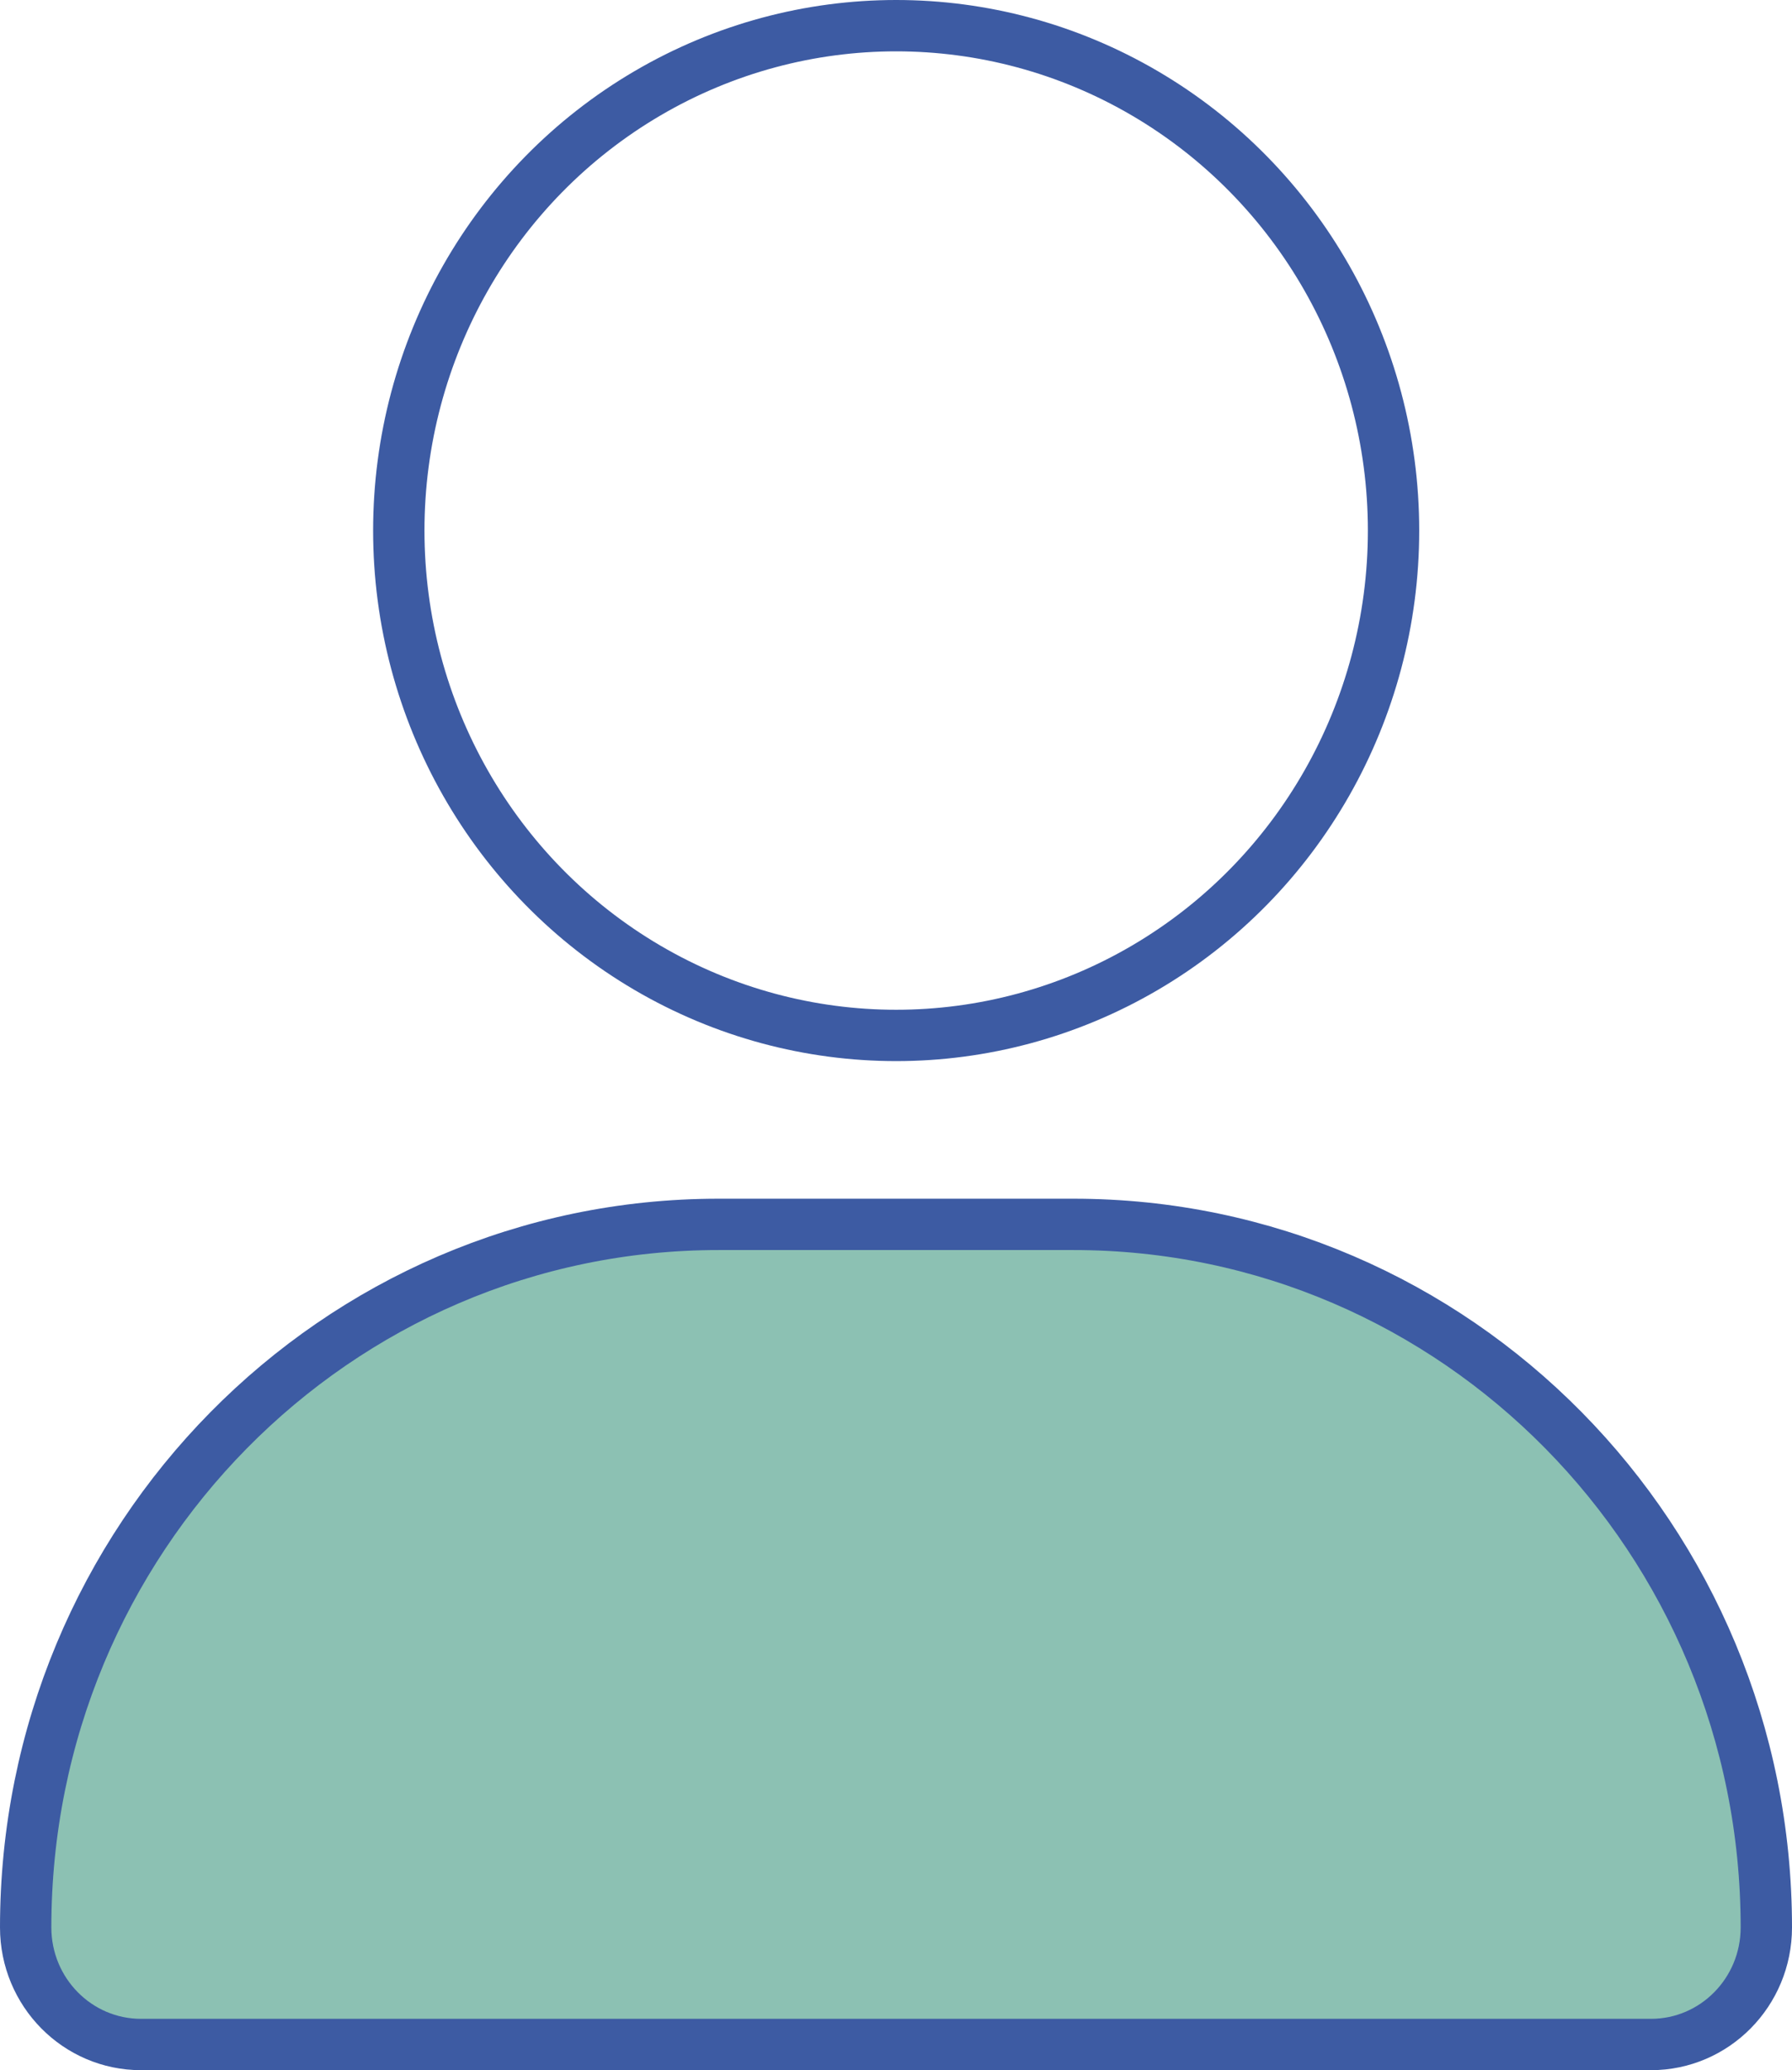
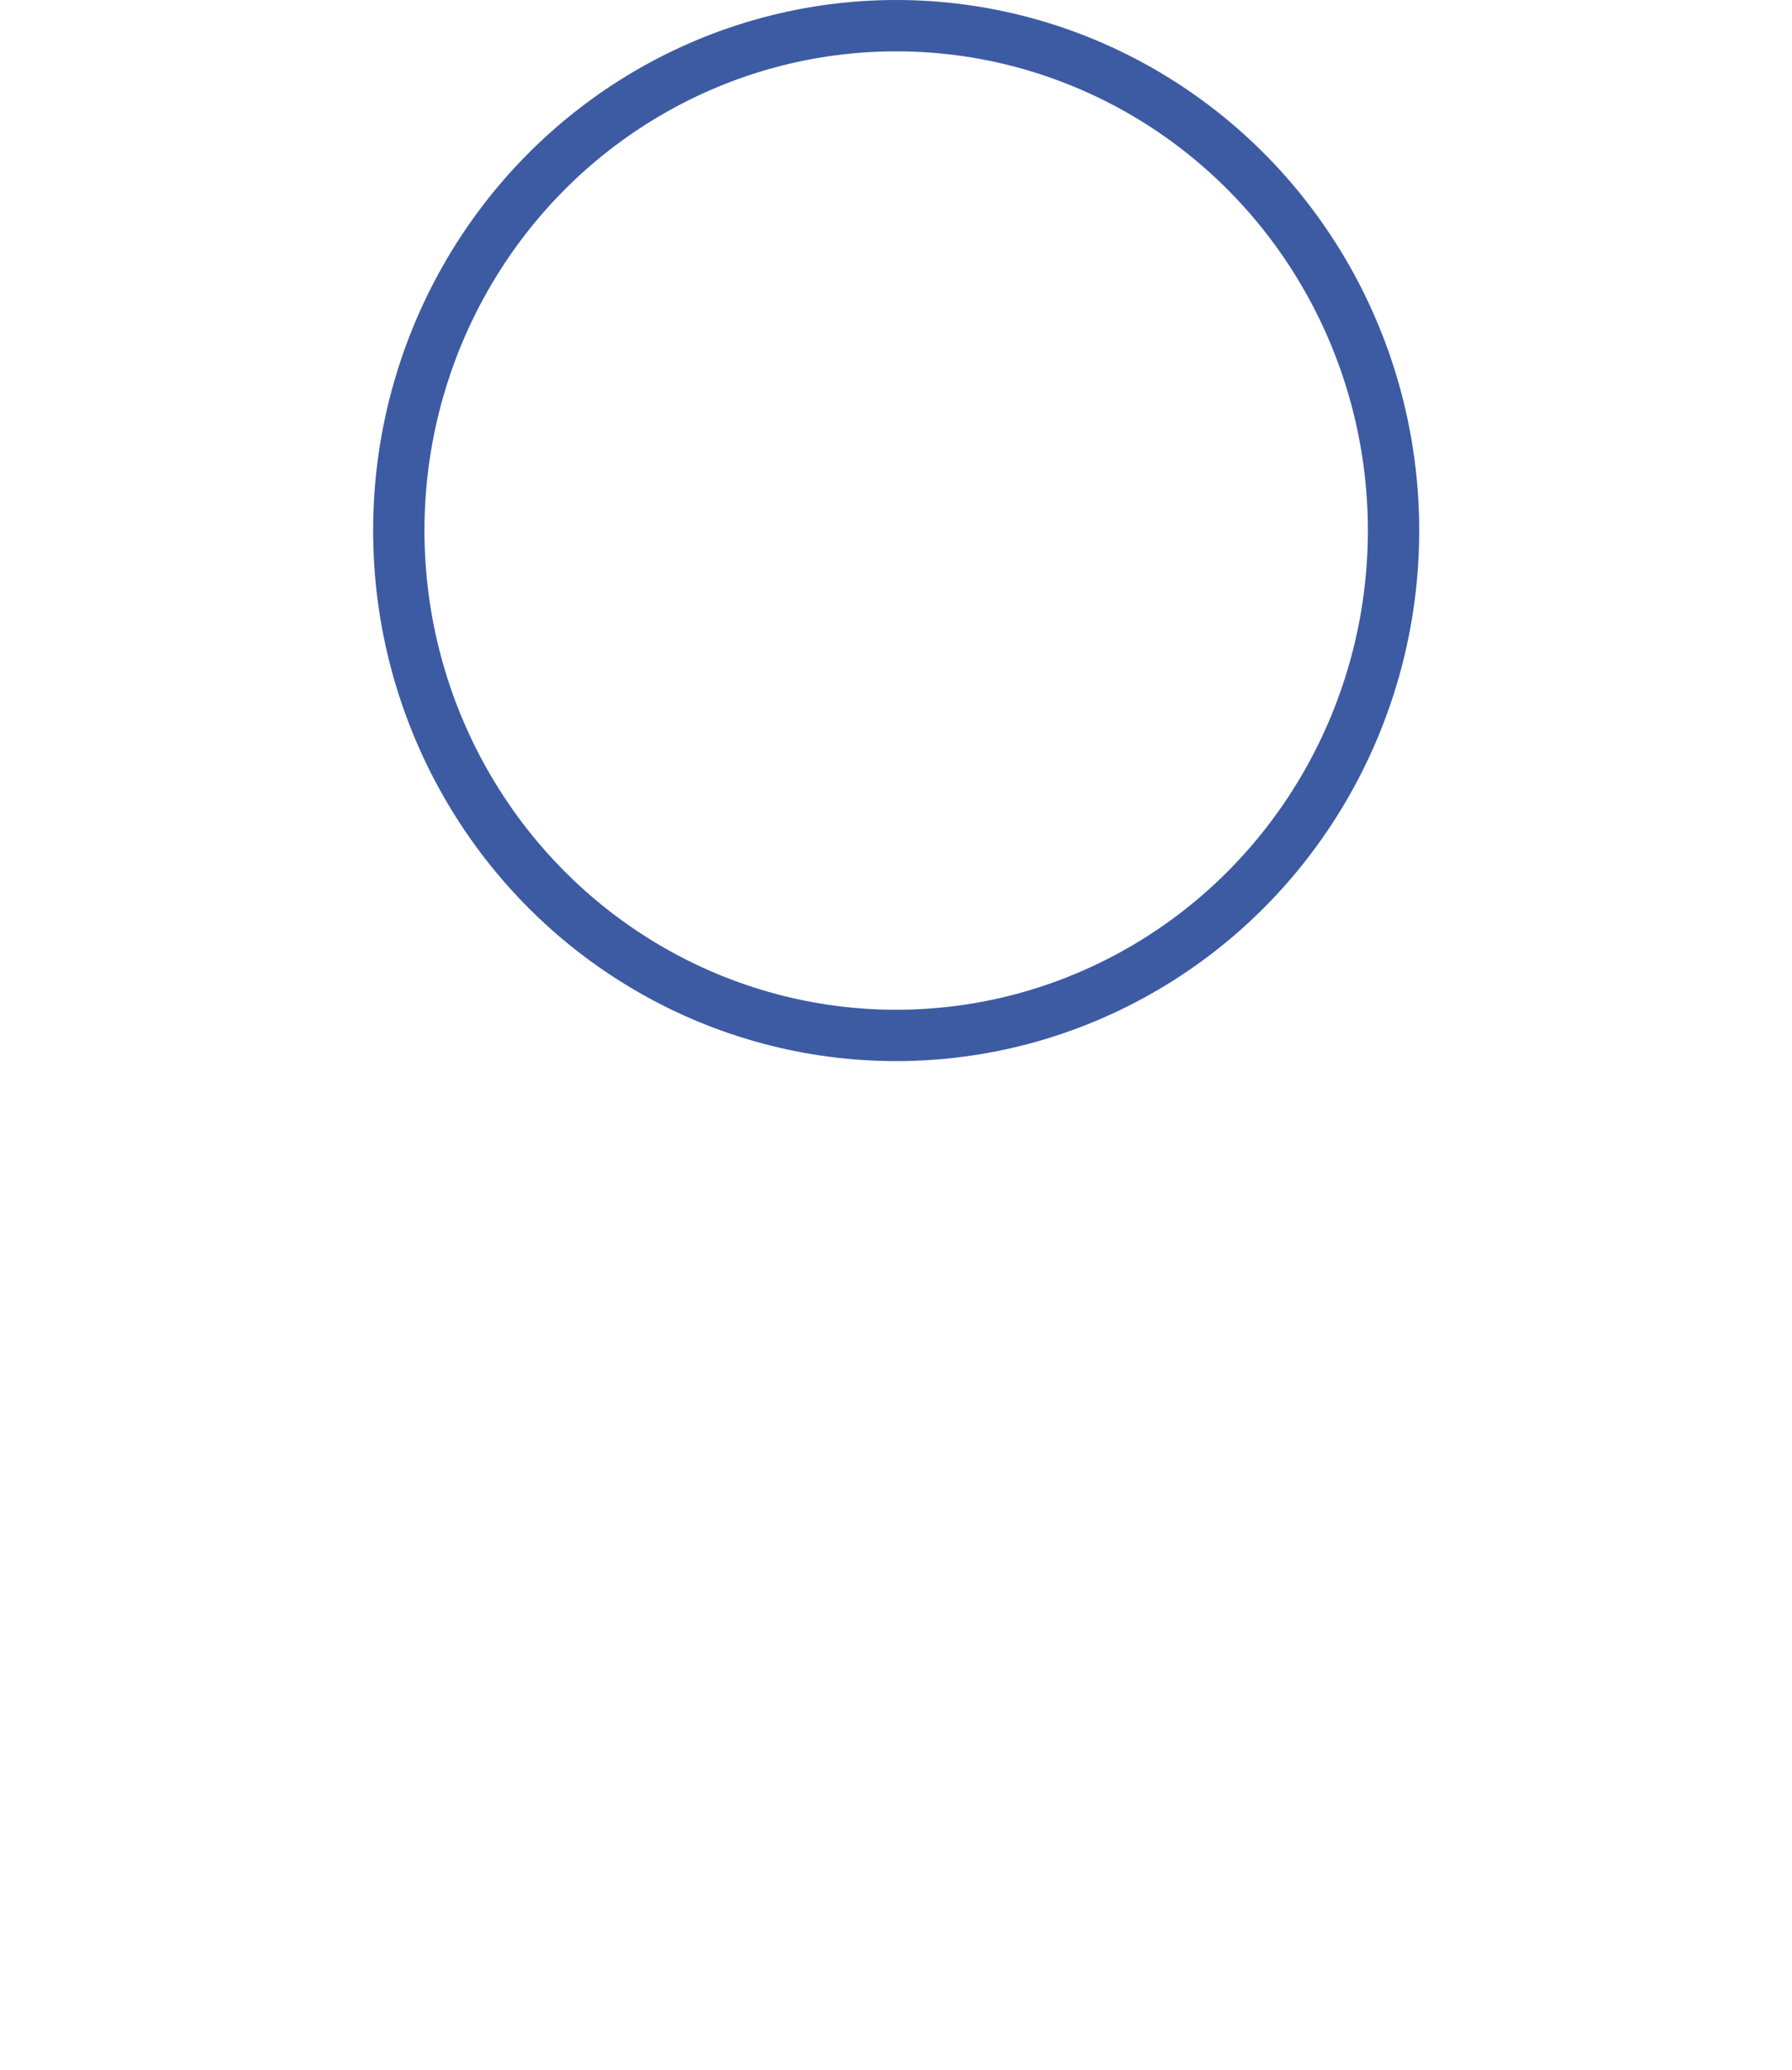
<svg xmlns="http://www.w3.org/2000/svg" id="Laag_2" viewBox="0 0 52.35 60.48">
  <defs>
    <style>
      .cls-1 {
        fill: none;
      }

      .cls-1, .cls-2 {
        stroke: #3d5ba3;
        stroke-miterlimit: 10;
        stroke-width: 1.5px;
      }

      .cls-2 {
        fill: #8cc1b3;
      }
    </style>
  </defs>
  <g id="Laag_2-2" data-name="Laag_2">
    <g>
      <ellipse class="cls-1" cx="26.18" cy="15.5" rx="14.53" ry="14.75" />
-       <path class="cls-2" d="M20.99,35.77C9.81,35.77.75,44.97.75,56.31c0,1.89,1.51,3.42,3.37,3.42h44.11c1.86,0,3.37-1.53,3.37-3.42,0-11.35-9.06-20.54-20.24-20.54h-10.37Z" />
    </g>
  </g>
</svg>